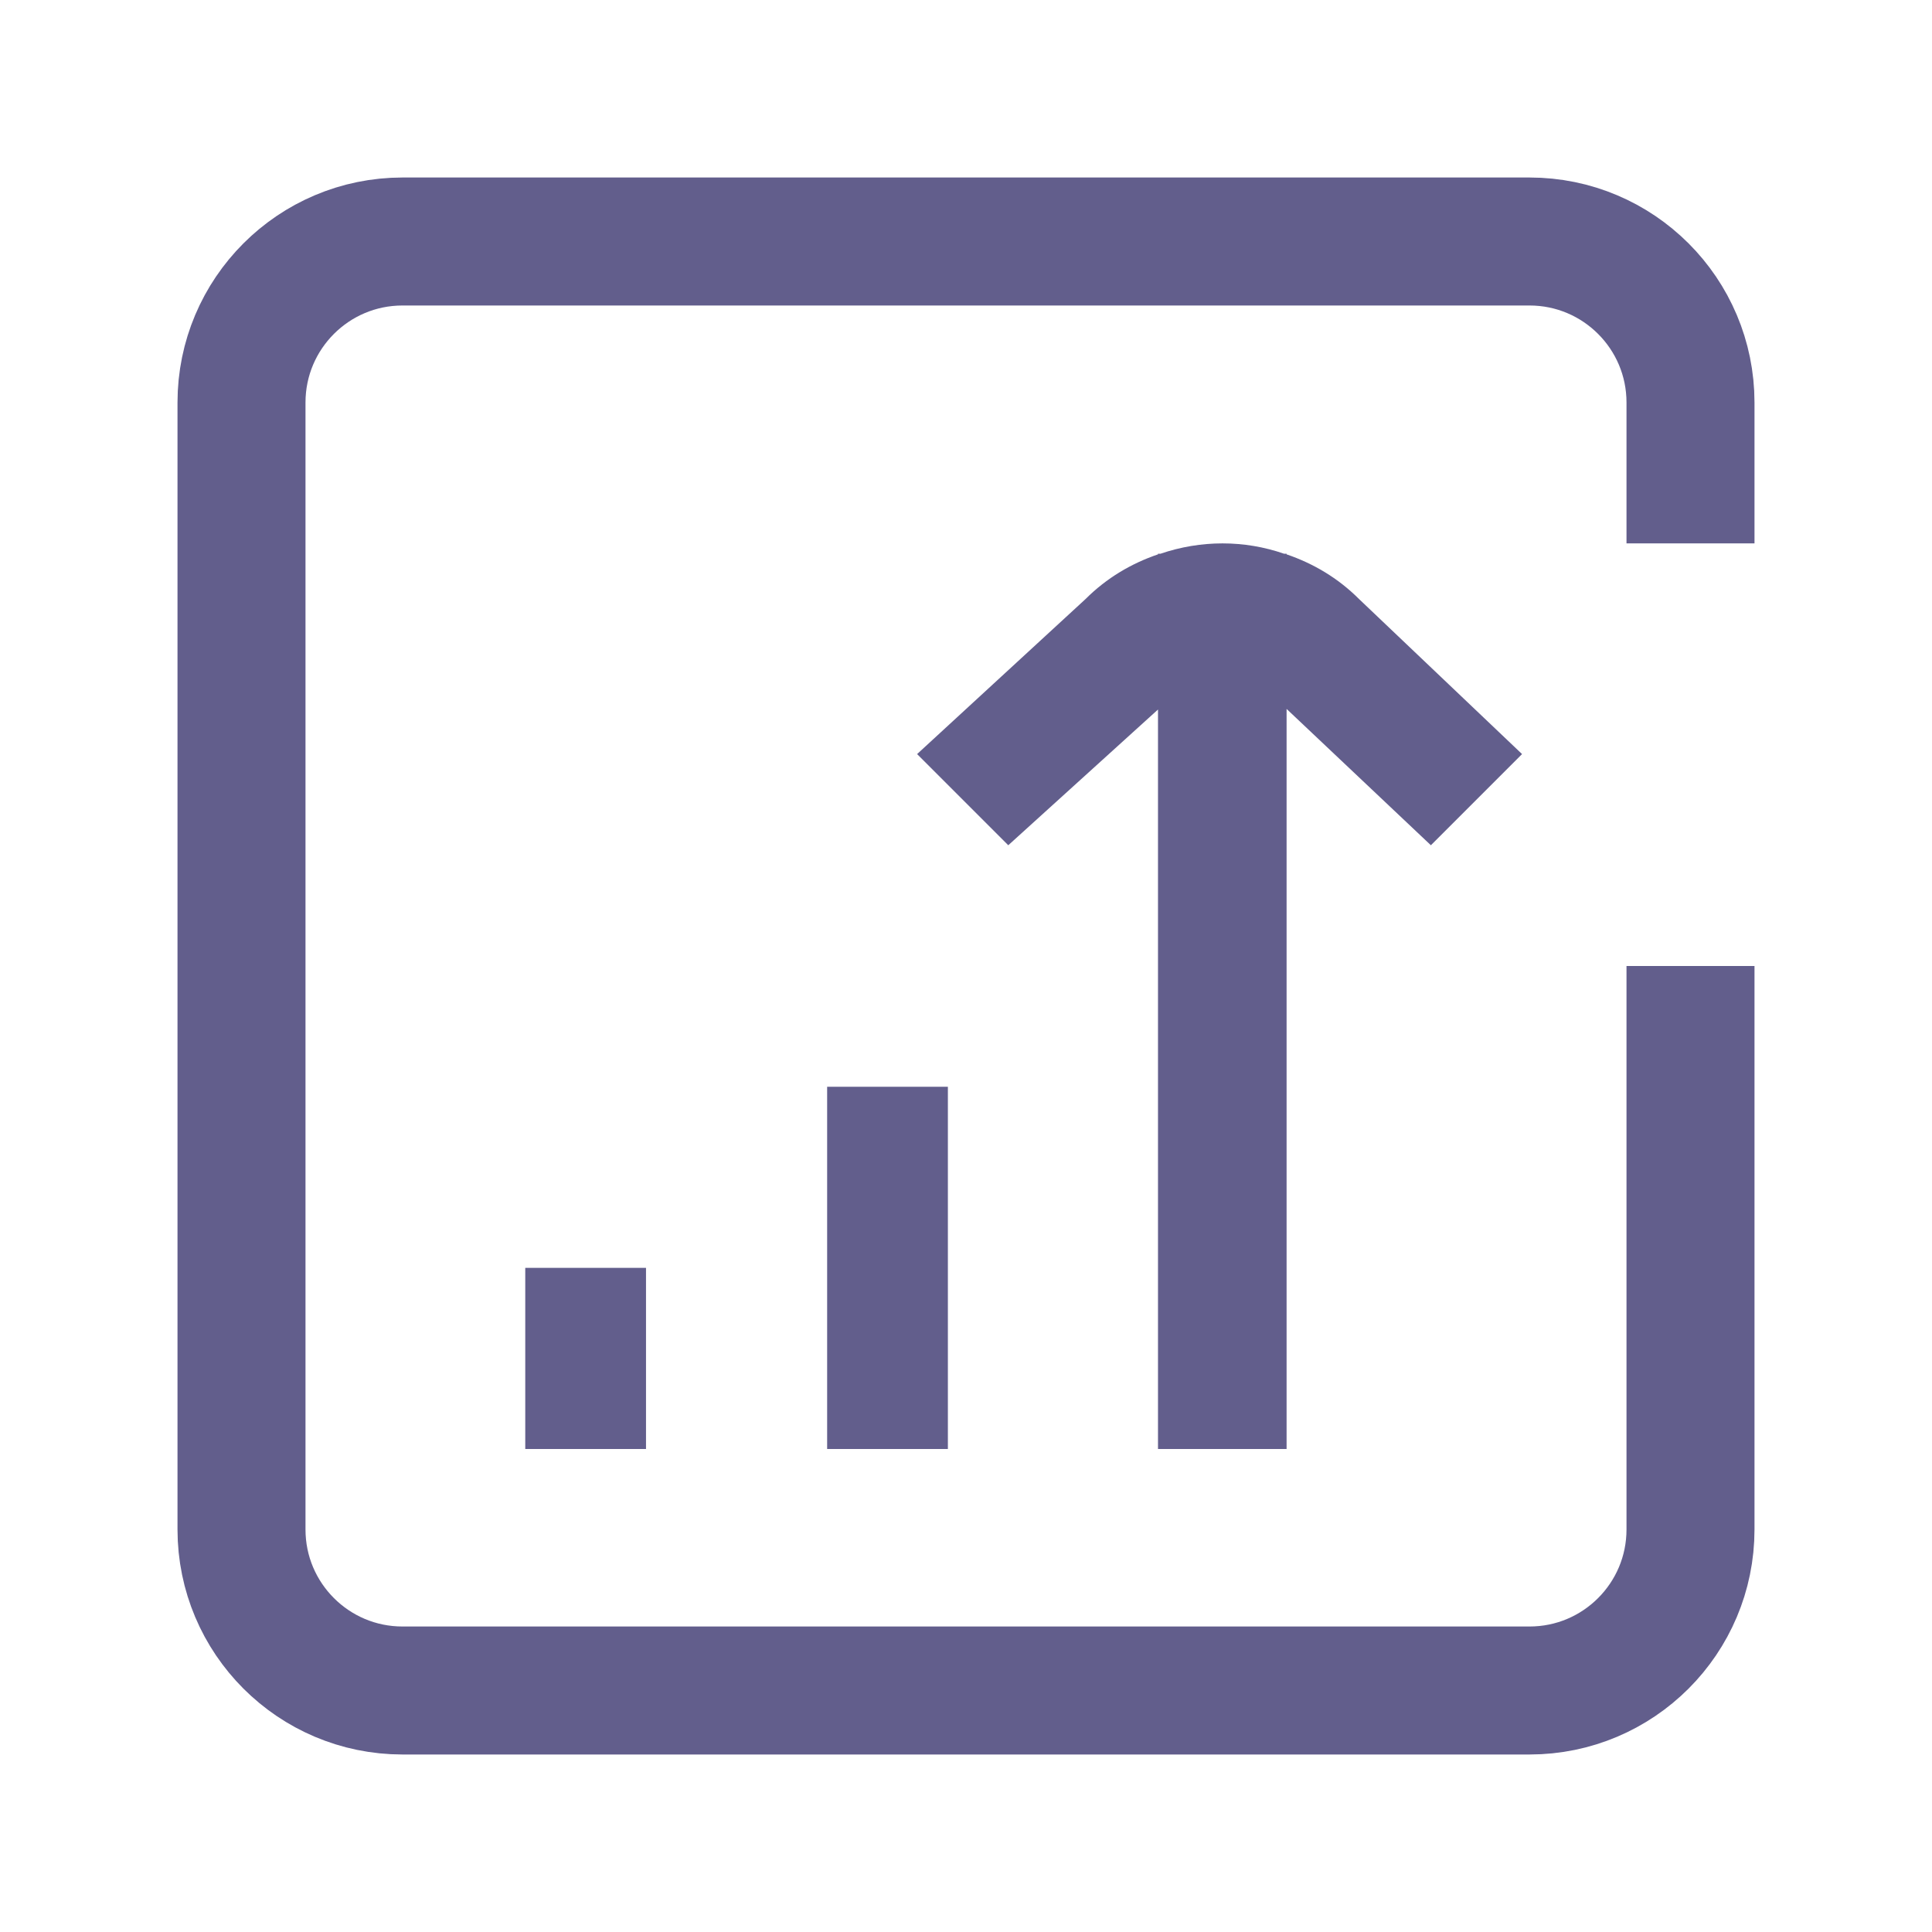
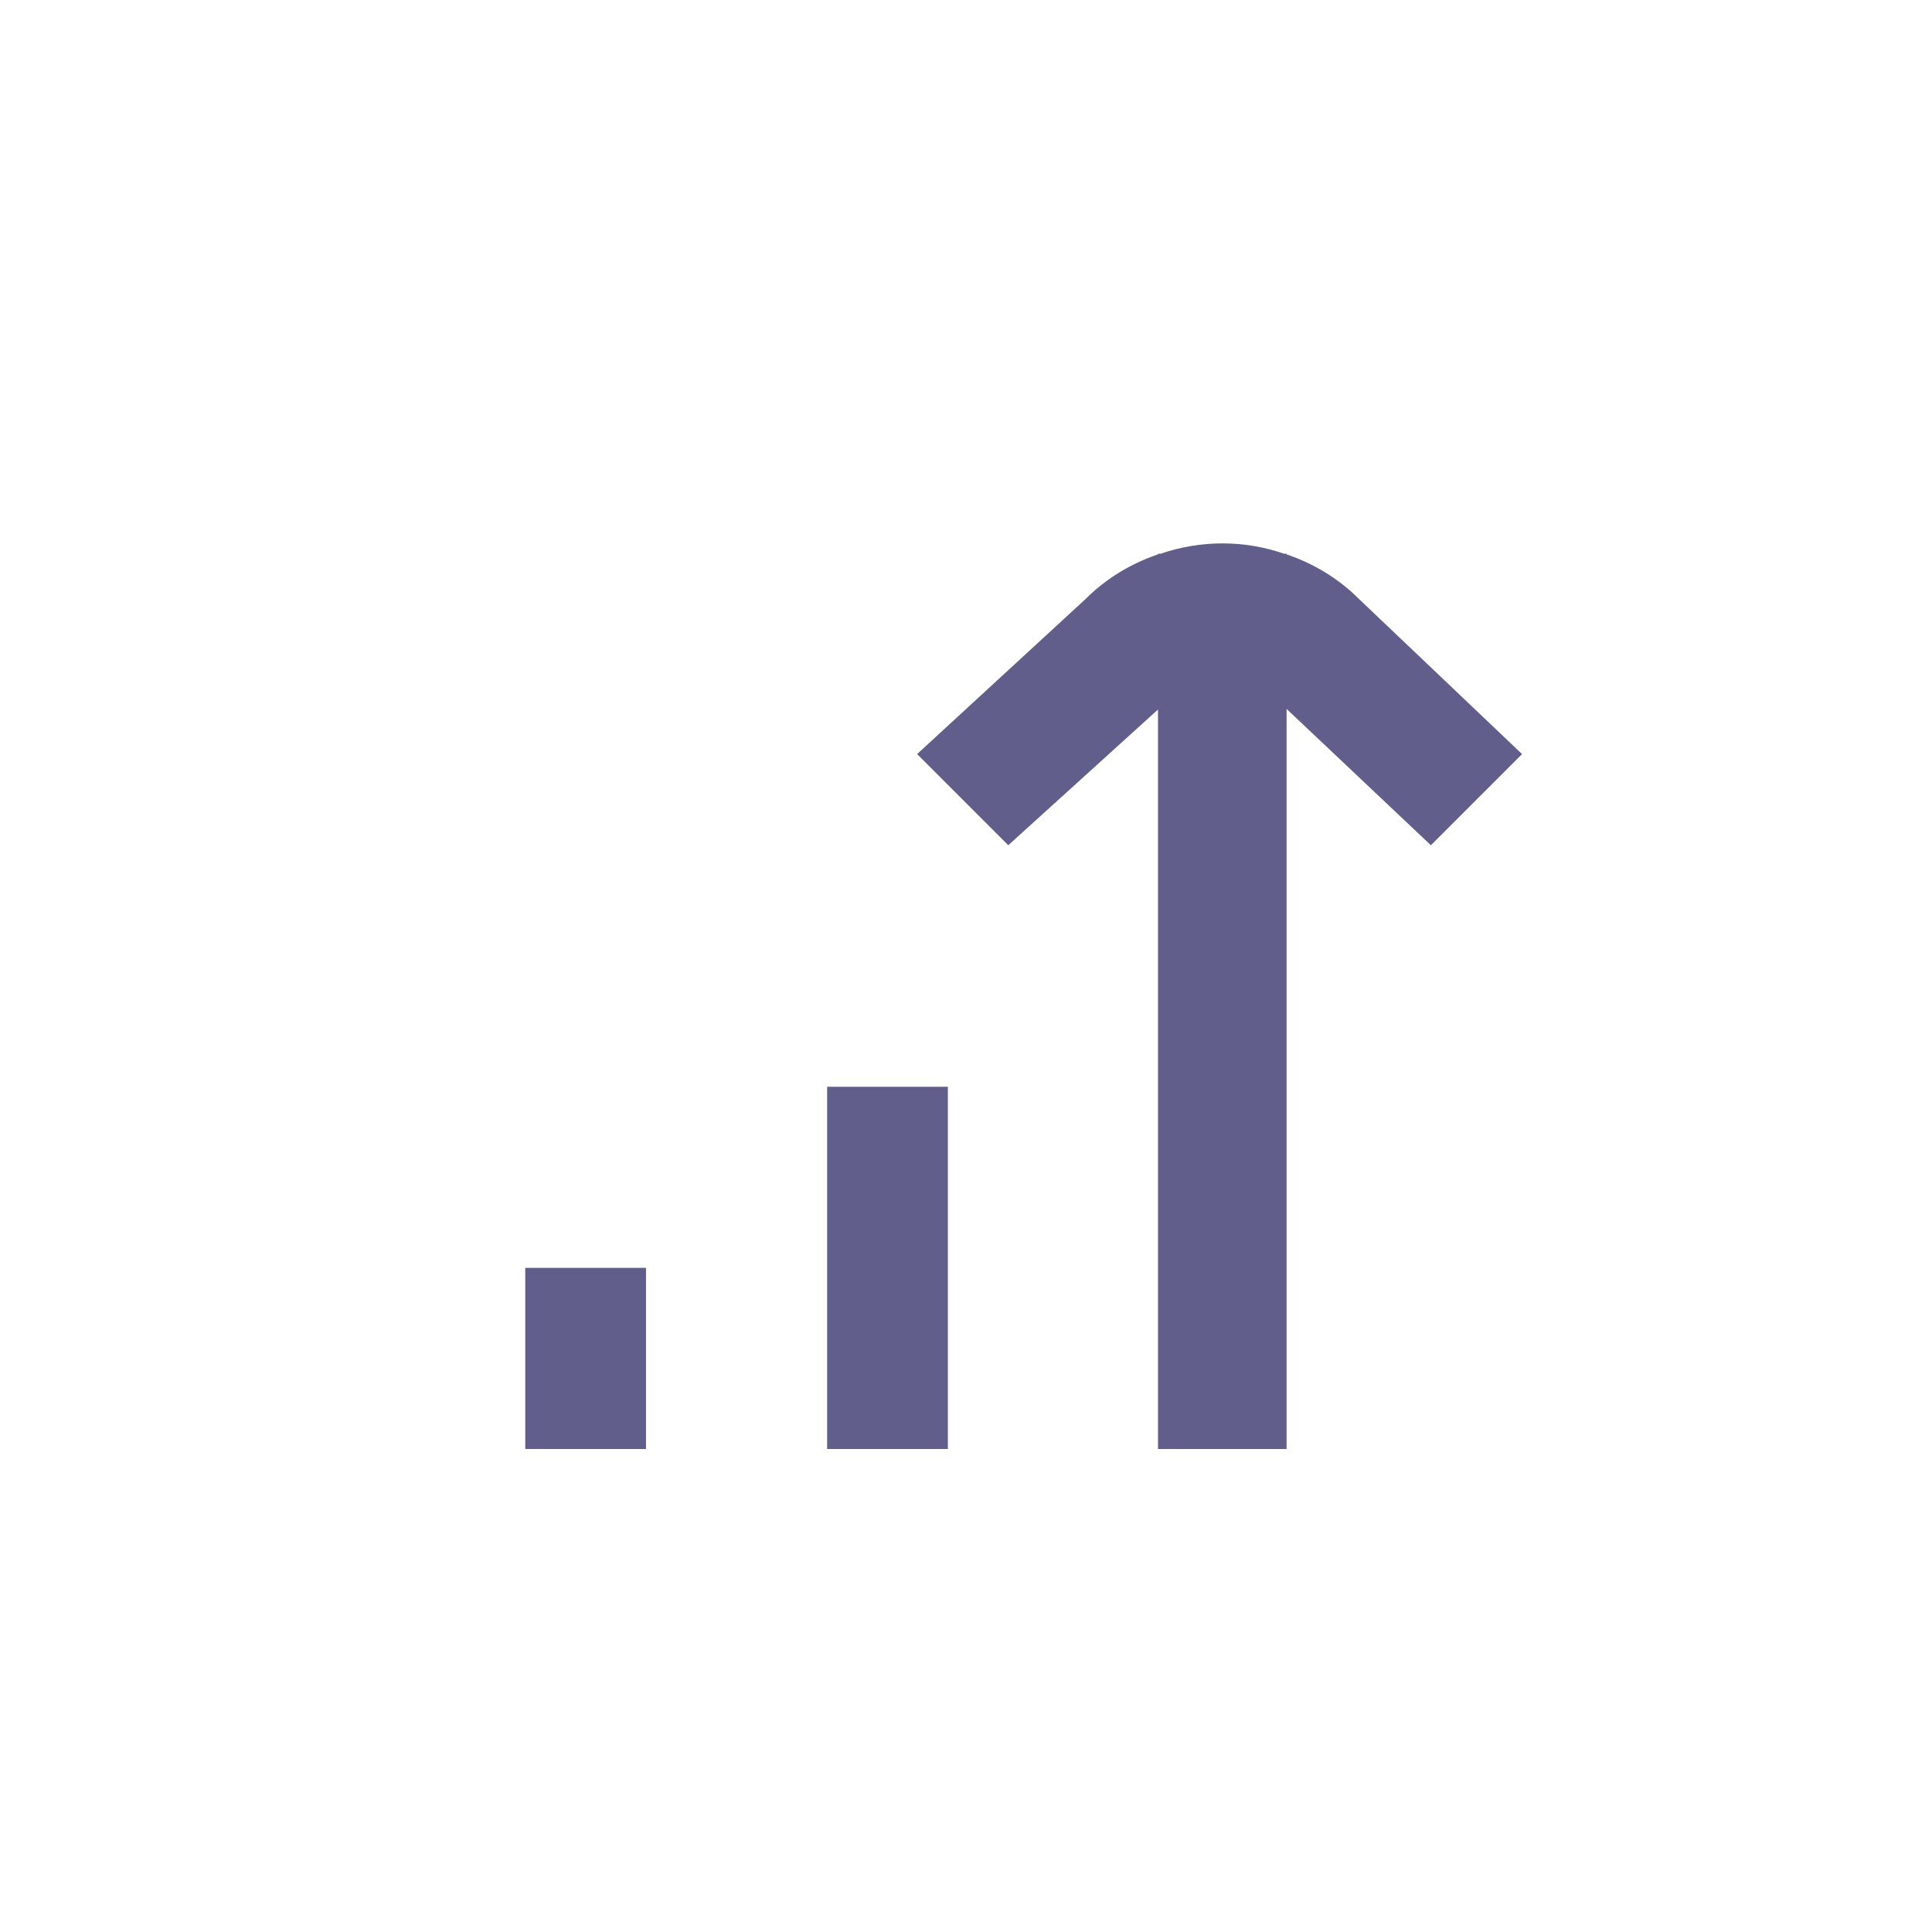
<svg xmlns="http://www.w3.org/2000/svg" width="32" height="32" viewBox="0 0 32 32" fill="none">
-   <path d="M28 16V25.333C28 26.806 26.806 28 25.333 28H6.667C5.194 28 4 26.806 4 25.333V6.667C4 5.194 5.194 4 6.667 4H25.333C26.806 4 28 5.194 28 6.667V9" stroke="#625E8C" stroke-width="2.12" />
  <path fill-rule="evenodd" clip-rule="evenodd" d="M15.19 12.49L16.7 14L19.18 11.752L19.18 24L21.31 24L21.31 11.742L23.7 14L25.21 12.49L22.51 9.922C22.16 9.572 21.75 9.332 21.31 9.182V9.172H21.27C20.61 8.943 19.89 8.943 19.22 9.172H19.18V9.182C18.74 9.332 18.33 9.572 17.98 9.922L15.19 12.49ZM15.7 18L15.7 24H13.7L13.7 18H15.7ZM10.7 24L10.7 21H8.7V24H10.7Z" fill="#625E8C" />
</svg>